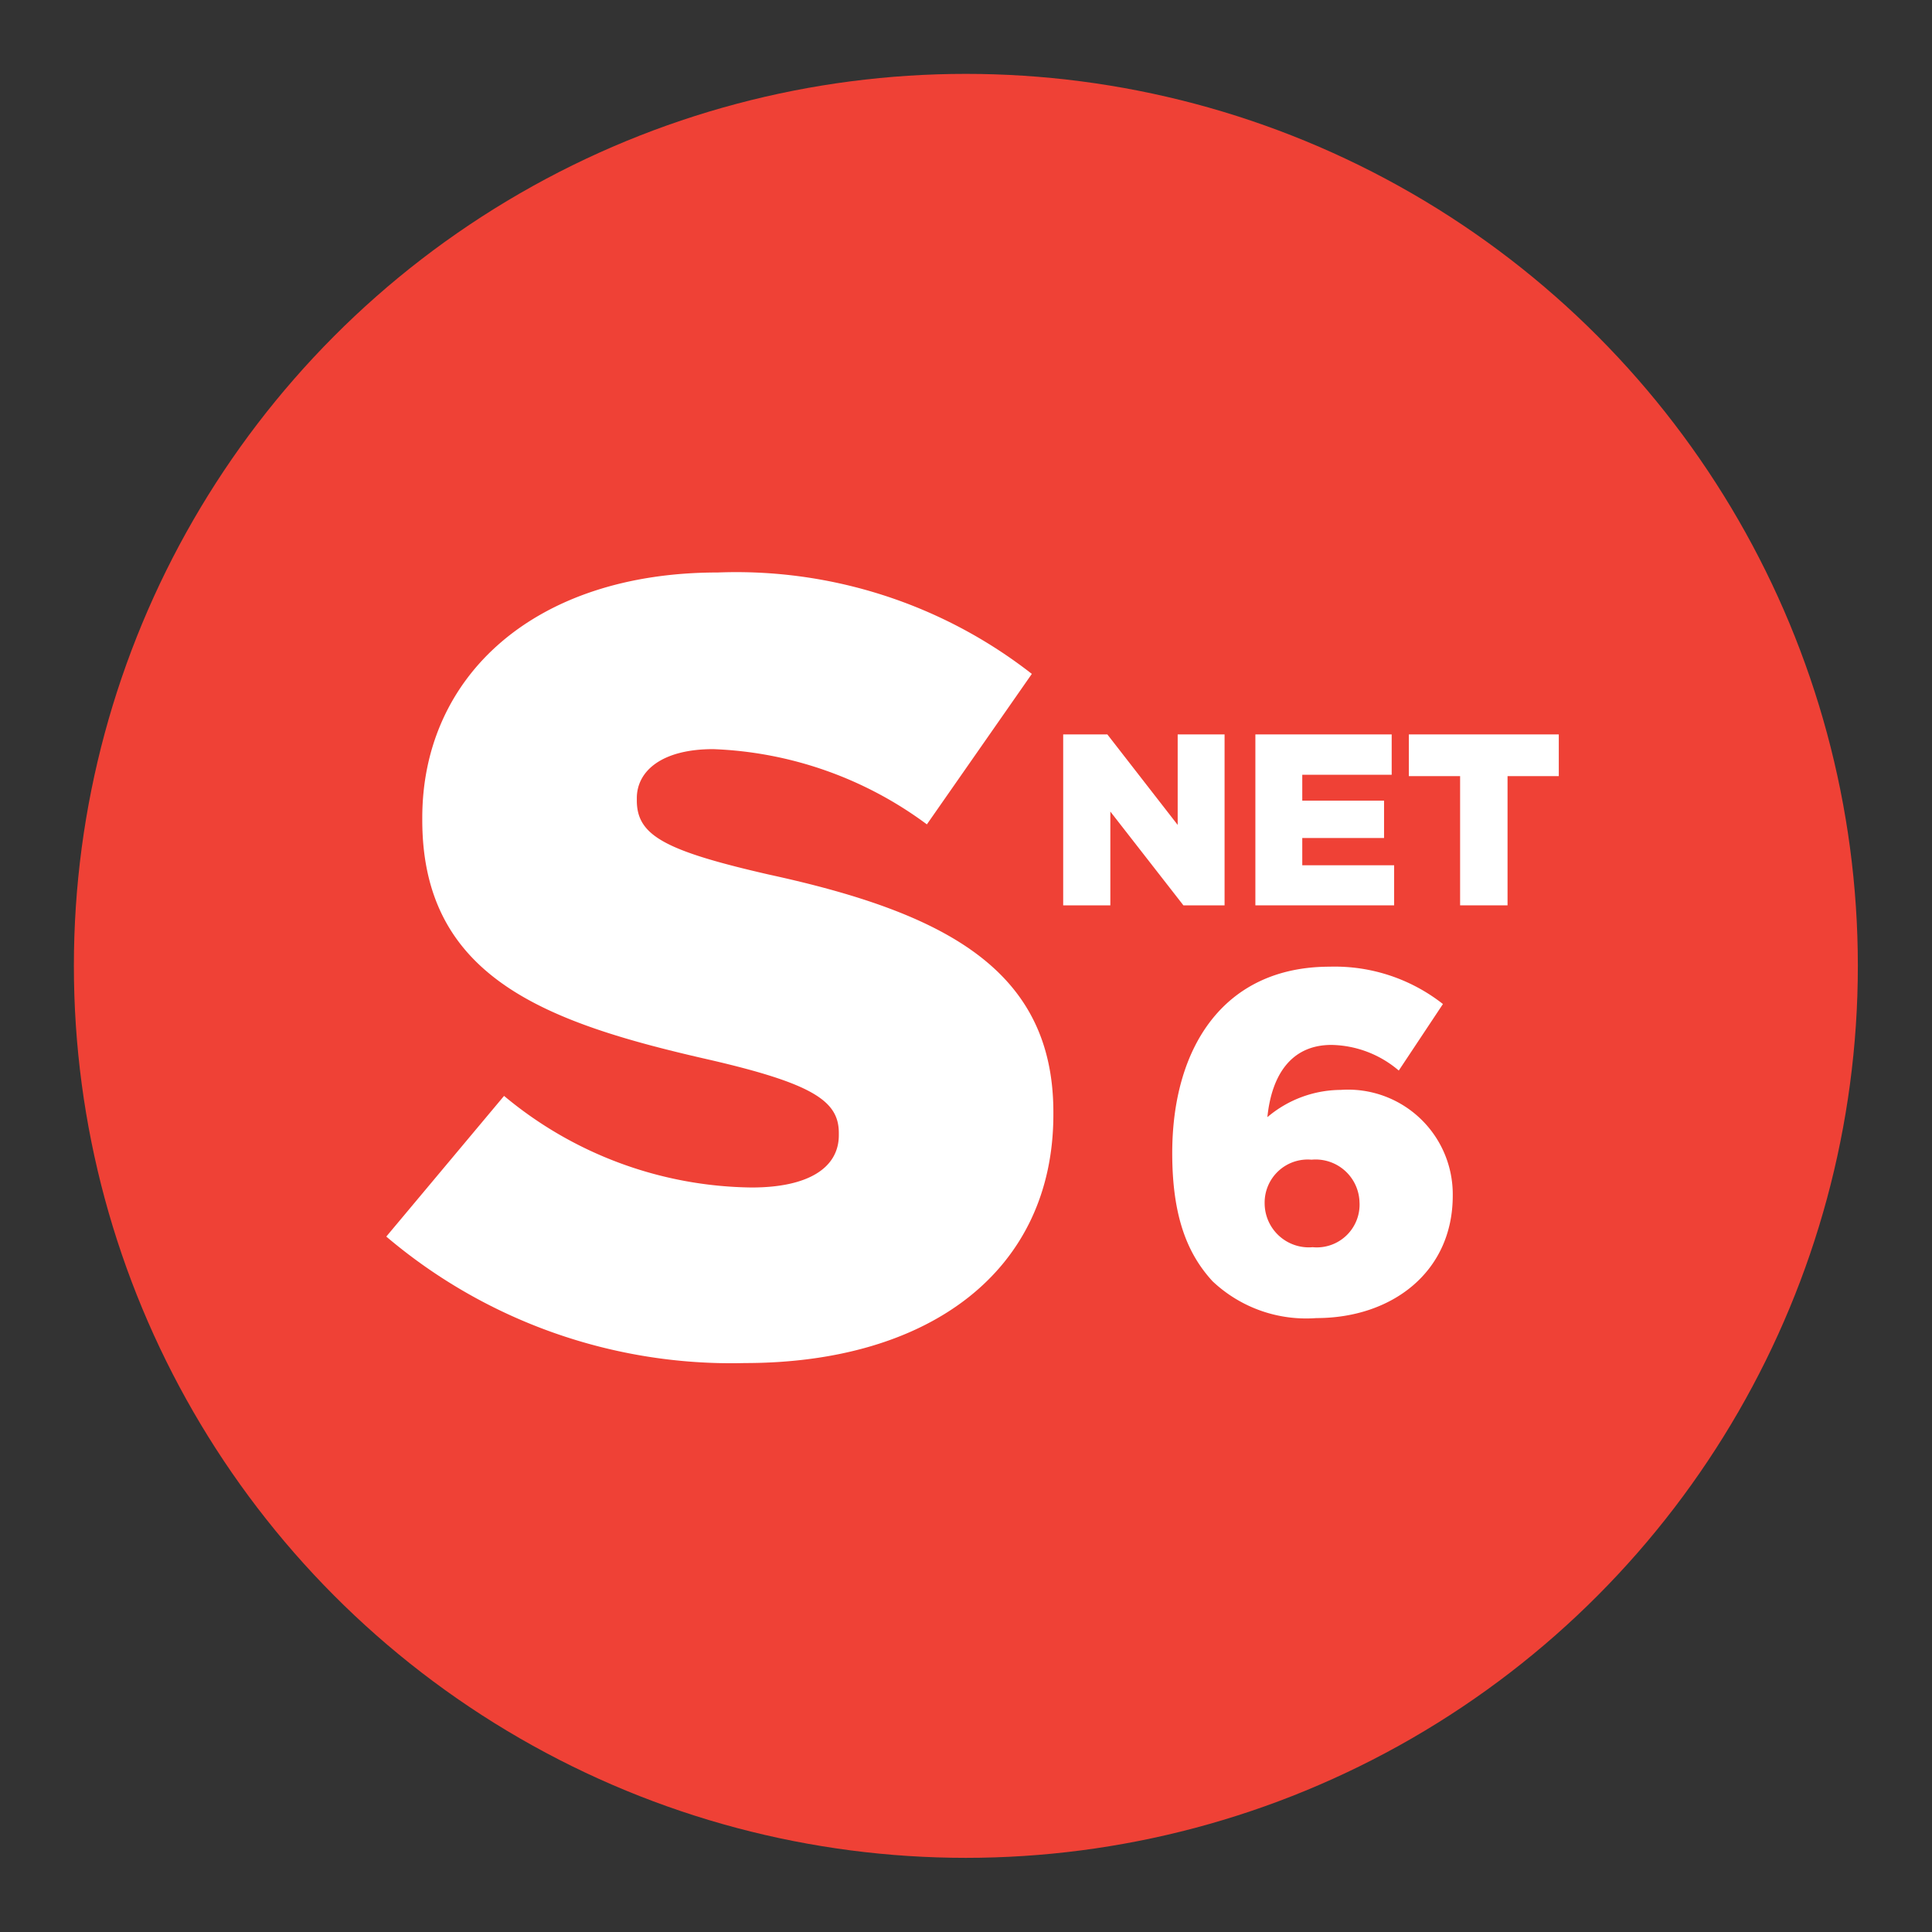
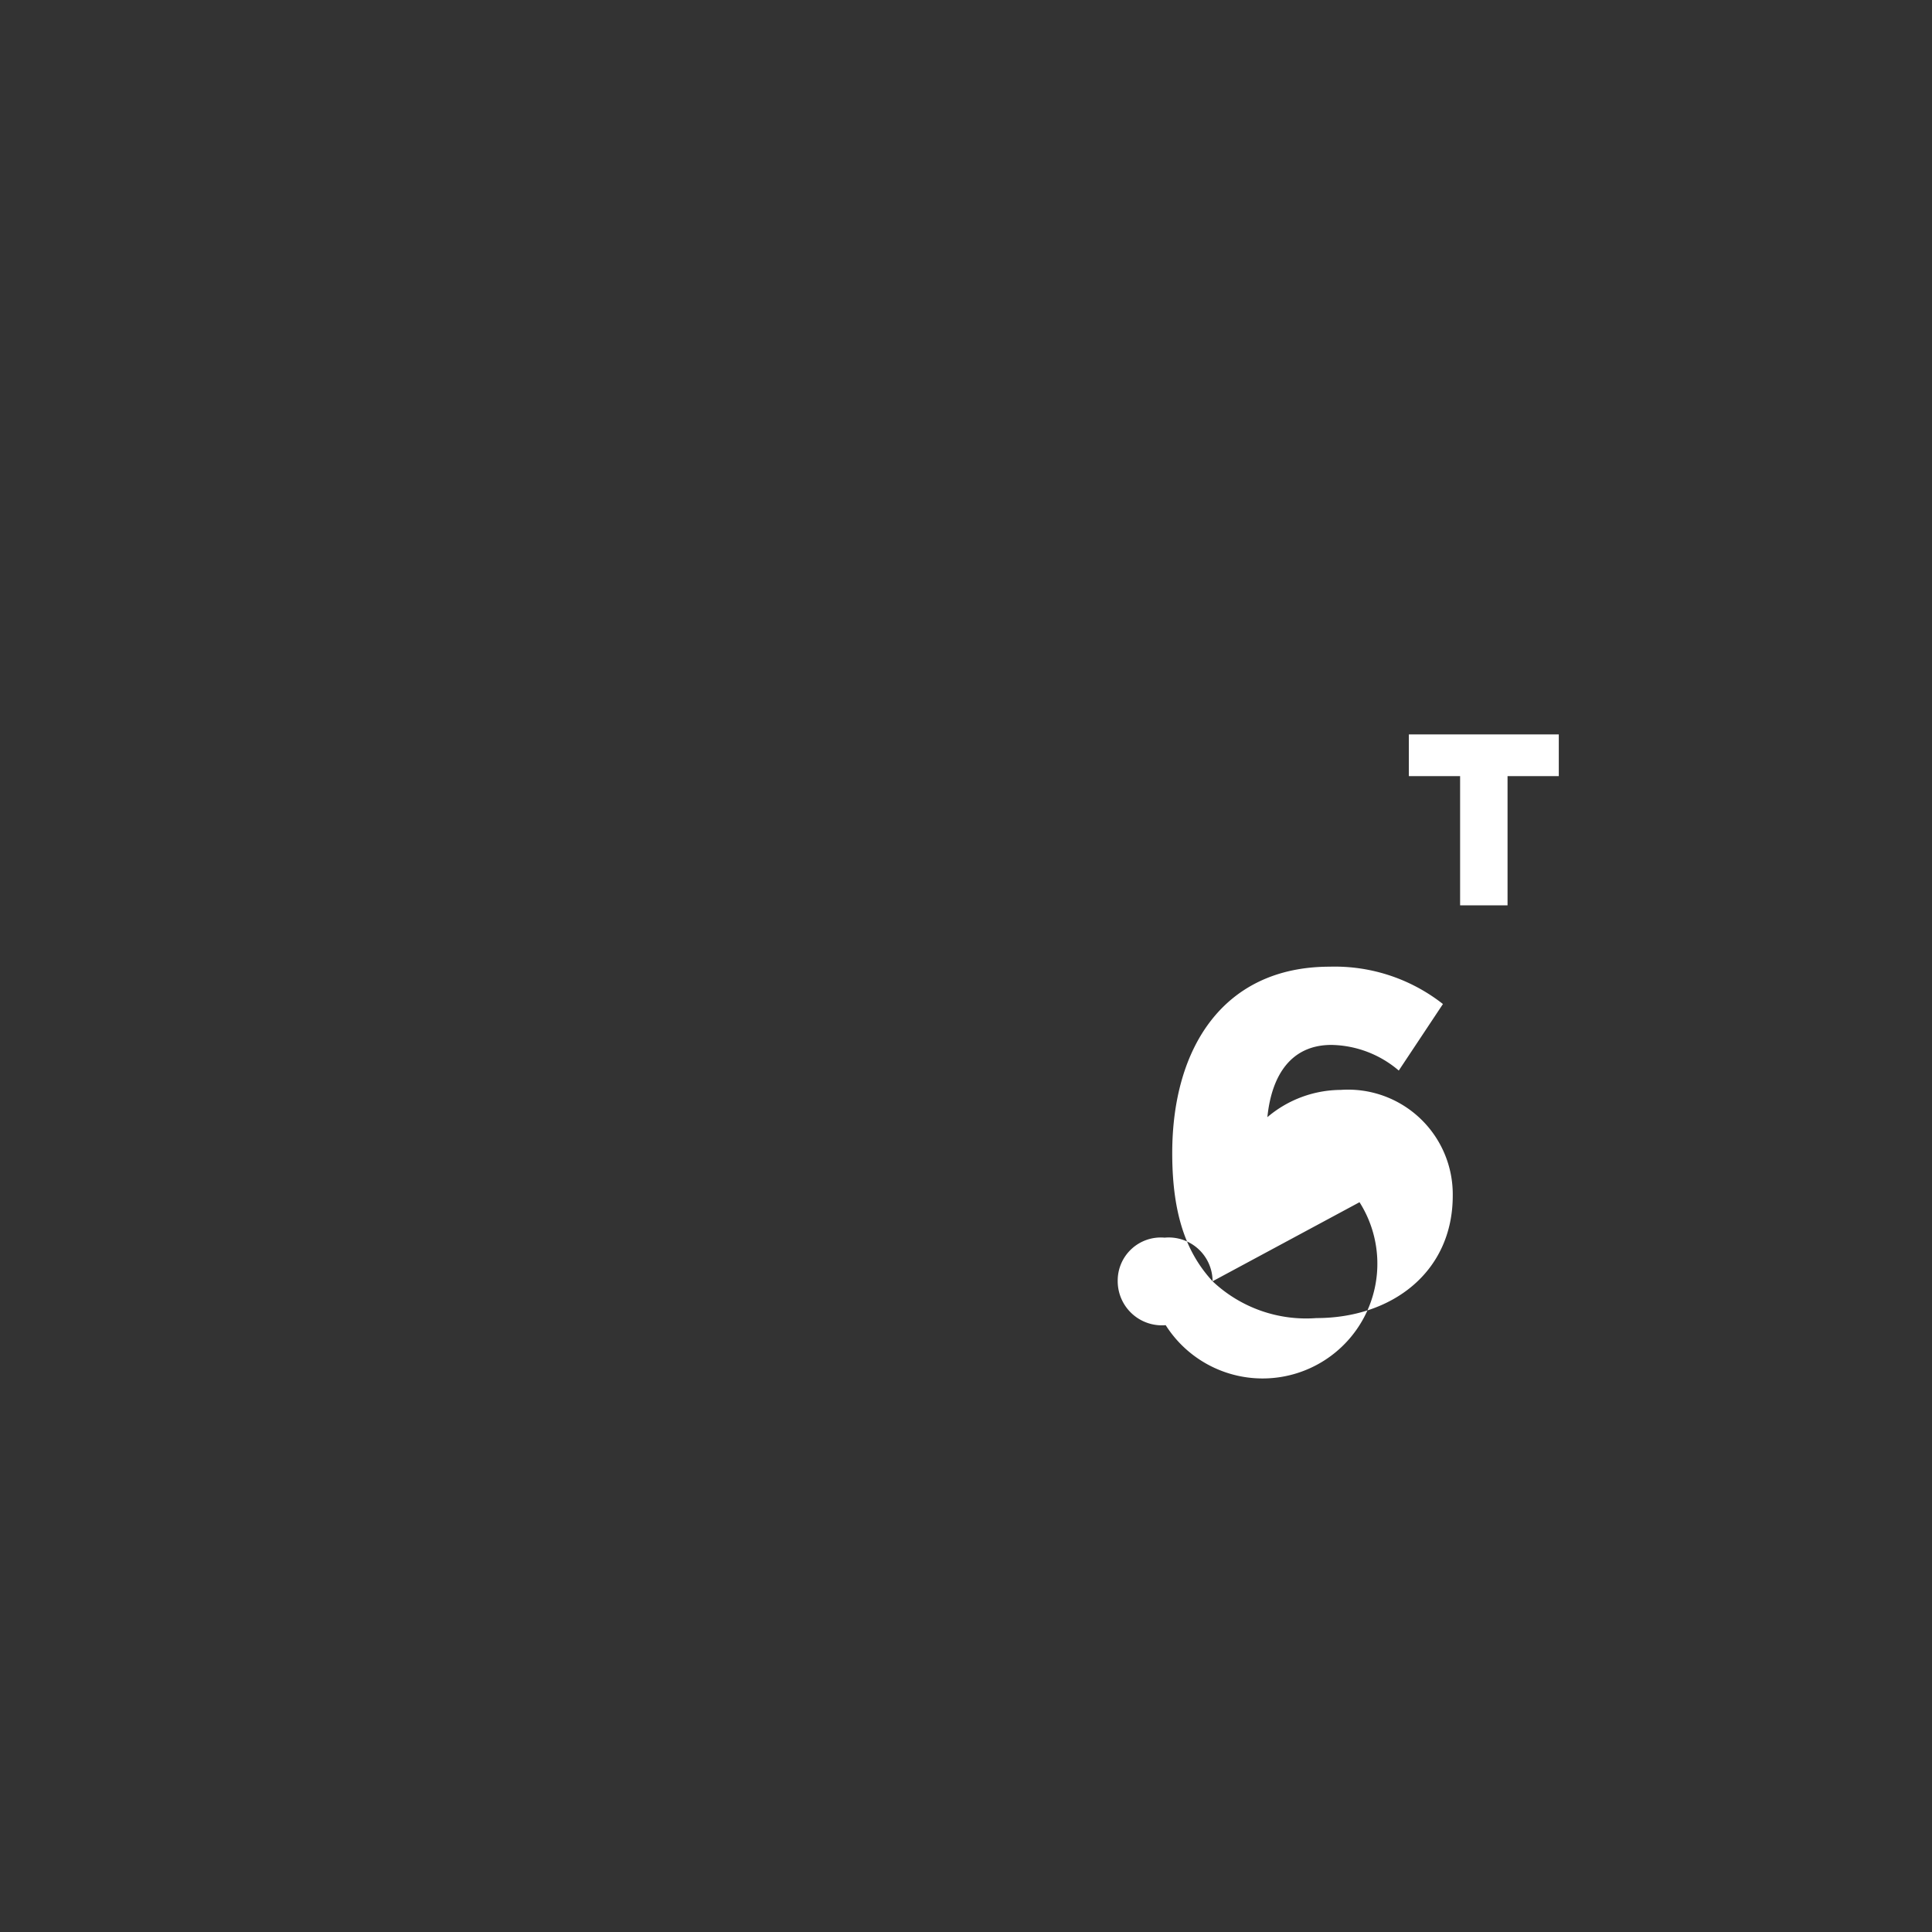
<svg xmlns="http://www.w3.org/2000/svg" id="Layer_1" data-name="Layer 1" viewBox="0 0 70.87 70.87">
  <rect x="0" y="0" width="70.87" height="70.87" fill="#333333" stroke="none" />
  <defs>
    <style>.cls-1{fill:#ef4136;}.cls-2{fill:#fff;}</style>
  </defs>
  <title>Kreslicí plátno 2</title>
-   <circle class="cls-1" cx="35.43" cy="35.43" r="32.72" />
-   <path class="cls-2" d="M14.17,45.36l4.32-5.16a14.42,14.42,0,0,0,9.08,3.36c2.08,0,3.2-.72,3.2-1.92v-.08c0-1.16-.92-1.8-4.72-2.68-6-1.36-10.56-3-10.56-8.8V30c0-5.2,4.12-9,10.84-9a17.62,17.62,0,0,1,11.52,3.72L34,30.24a14,14,0,0,0-7.84-2.76c-1.88,0-2.8.8-2.8,1.8v.08c0,1.28,1,1.84,4.84,2.72,6.44,1.4,10.44,3.48,10.44,8.72v.08c0,5.72-4.52,9.12-11.32,9.12A19.56,19.56,0,0,1,14.17,45.36Z" />
-   <path class="cls-2" d="M44.48,47C43.56,46,43,44.63,43,42.3v0c0-3.88,1.89-6.84,5.78-6.84a6.42,6.42,0,0,1,4.15,1.37l-1.62,2.44a3.9,3.9,0,0,0-2.47-.94c-1.46,0-2.19,1.08-2.35,2.65a4.19,4.19,0,0,1,2.69-1,3.84,3.84,0,0,1,4.11,3.88v0c0,2.8-2.23,4.49-5,4.49A5,5,0,0,1,44.48,47Zm5.39-2.86v0a1.61,1.61,0,0,0-1.76-1.6,1.58,1.58,0,0,0-1.72,1.59v0a1.62,1.62,0,0,0,1.76,1.62A1.57,1.57,0,0,0,49.87,44.1Z" />
-   <path class="cls-2" d="M39,26.94h1.62l2.58,3.32V26.94h1.72v6.27H43.41l-2.68-3.44v3.44H39Z" />
-   <path class="cls-2" d="M46.05,26.94h5v1.48H47.77v.95h3v1.37h-3v1h3.37v1.47H46.05Z" />
+   <path class="cls-2" d="M44.48,47C43.56,46,43,44.63,43,42.3v0c0-3.88,1.89-6.84,5.78-6.84a6.42,6.42,0,0,1,4.15,1.37l-1.62,2.44a3.9,3.9,0,0,0-2.47-.94c-1.46,0-2.19,1.08-2.35,2.65a4.19,4.19,0,0,1,2.69-1,3.84,3.84,0,0,1,4.11,3.88v0c0,2.8-2.23,4.49-5,4.49A5,5,0,0,1,44.48,47Zv0a1.61,1.61,0,0,0-1.76-1.6,1.58,1.58,0,0,0-1.72,1.59v0a1.62,1.62,0,0,0,1.76,1.62A1.57,1.57,0,0,0,49.87,44.1Z" />
  <path class="cls-2" d="M53.56,28.47H51.68V26.94h5.5v1.53H55.3v4.74H53.56Z" />
</svg>